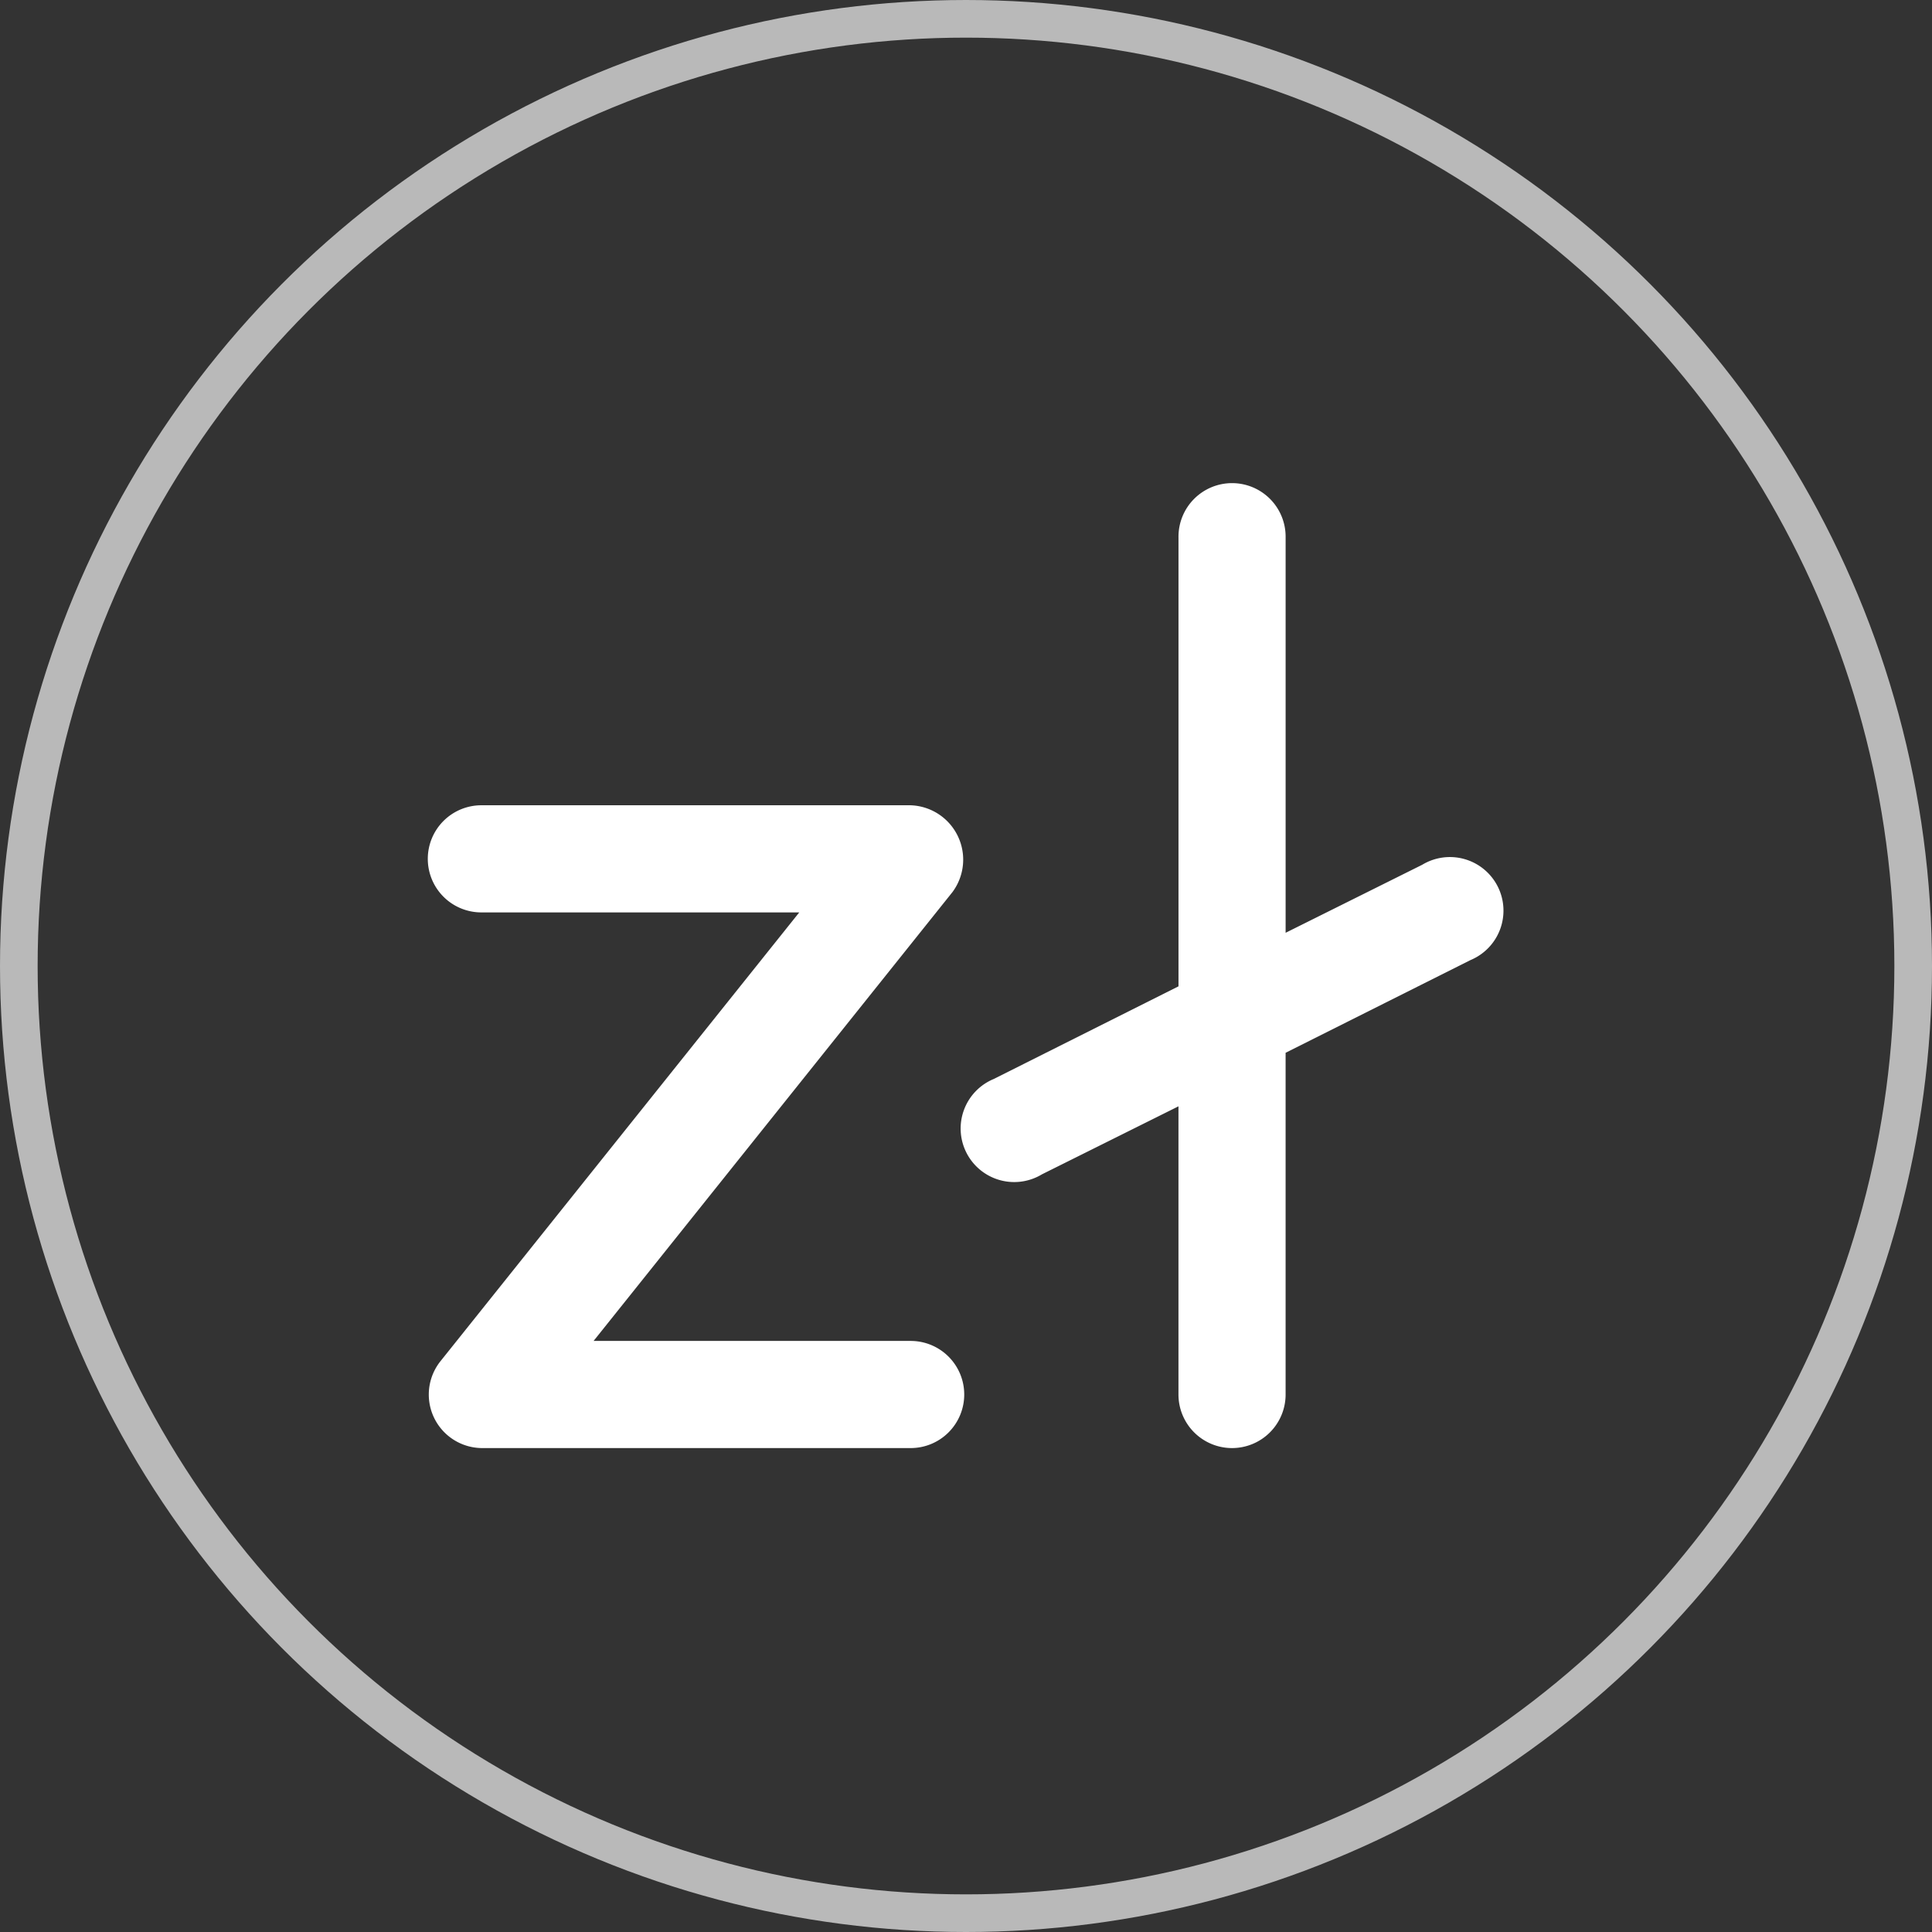
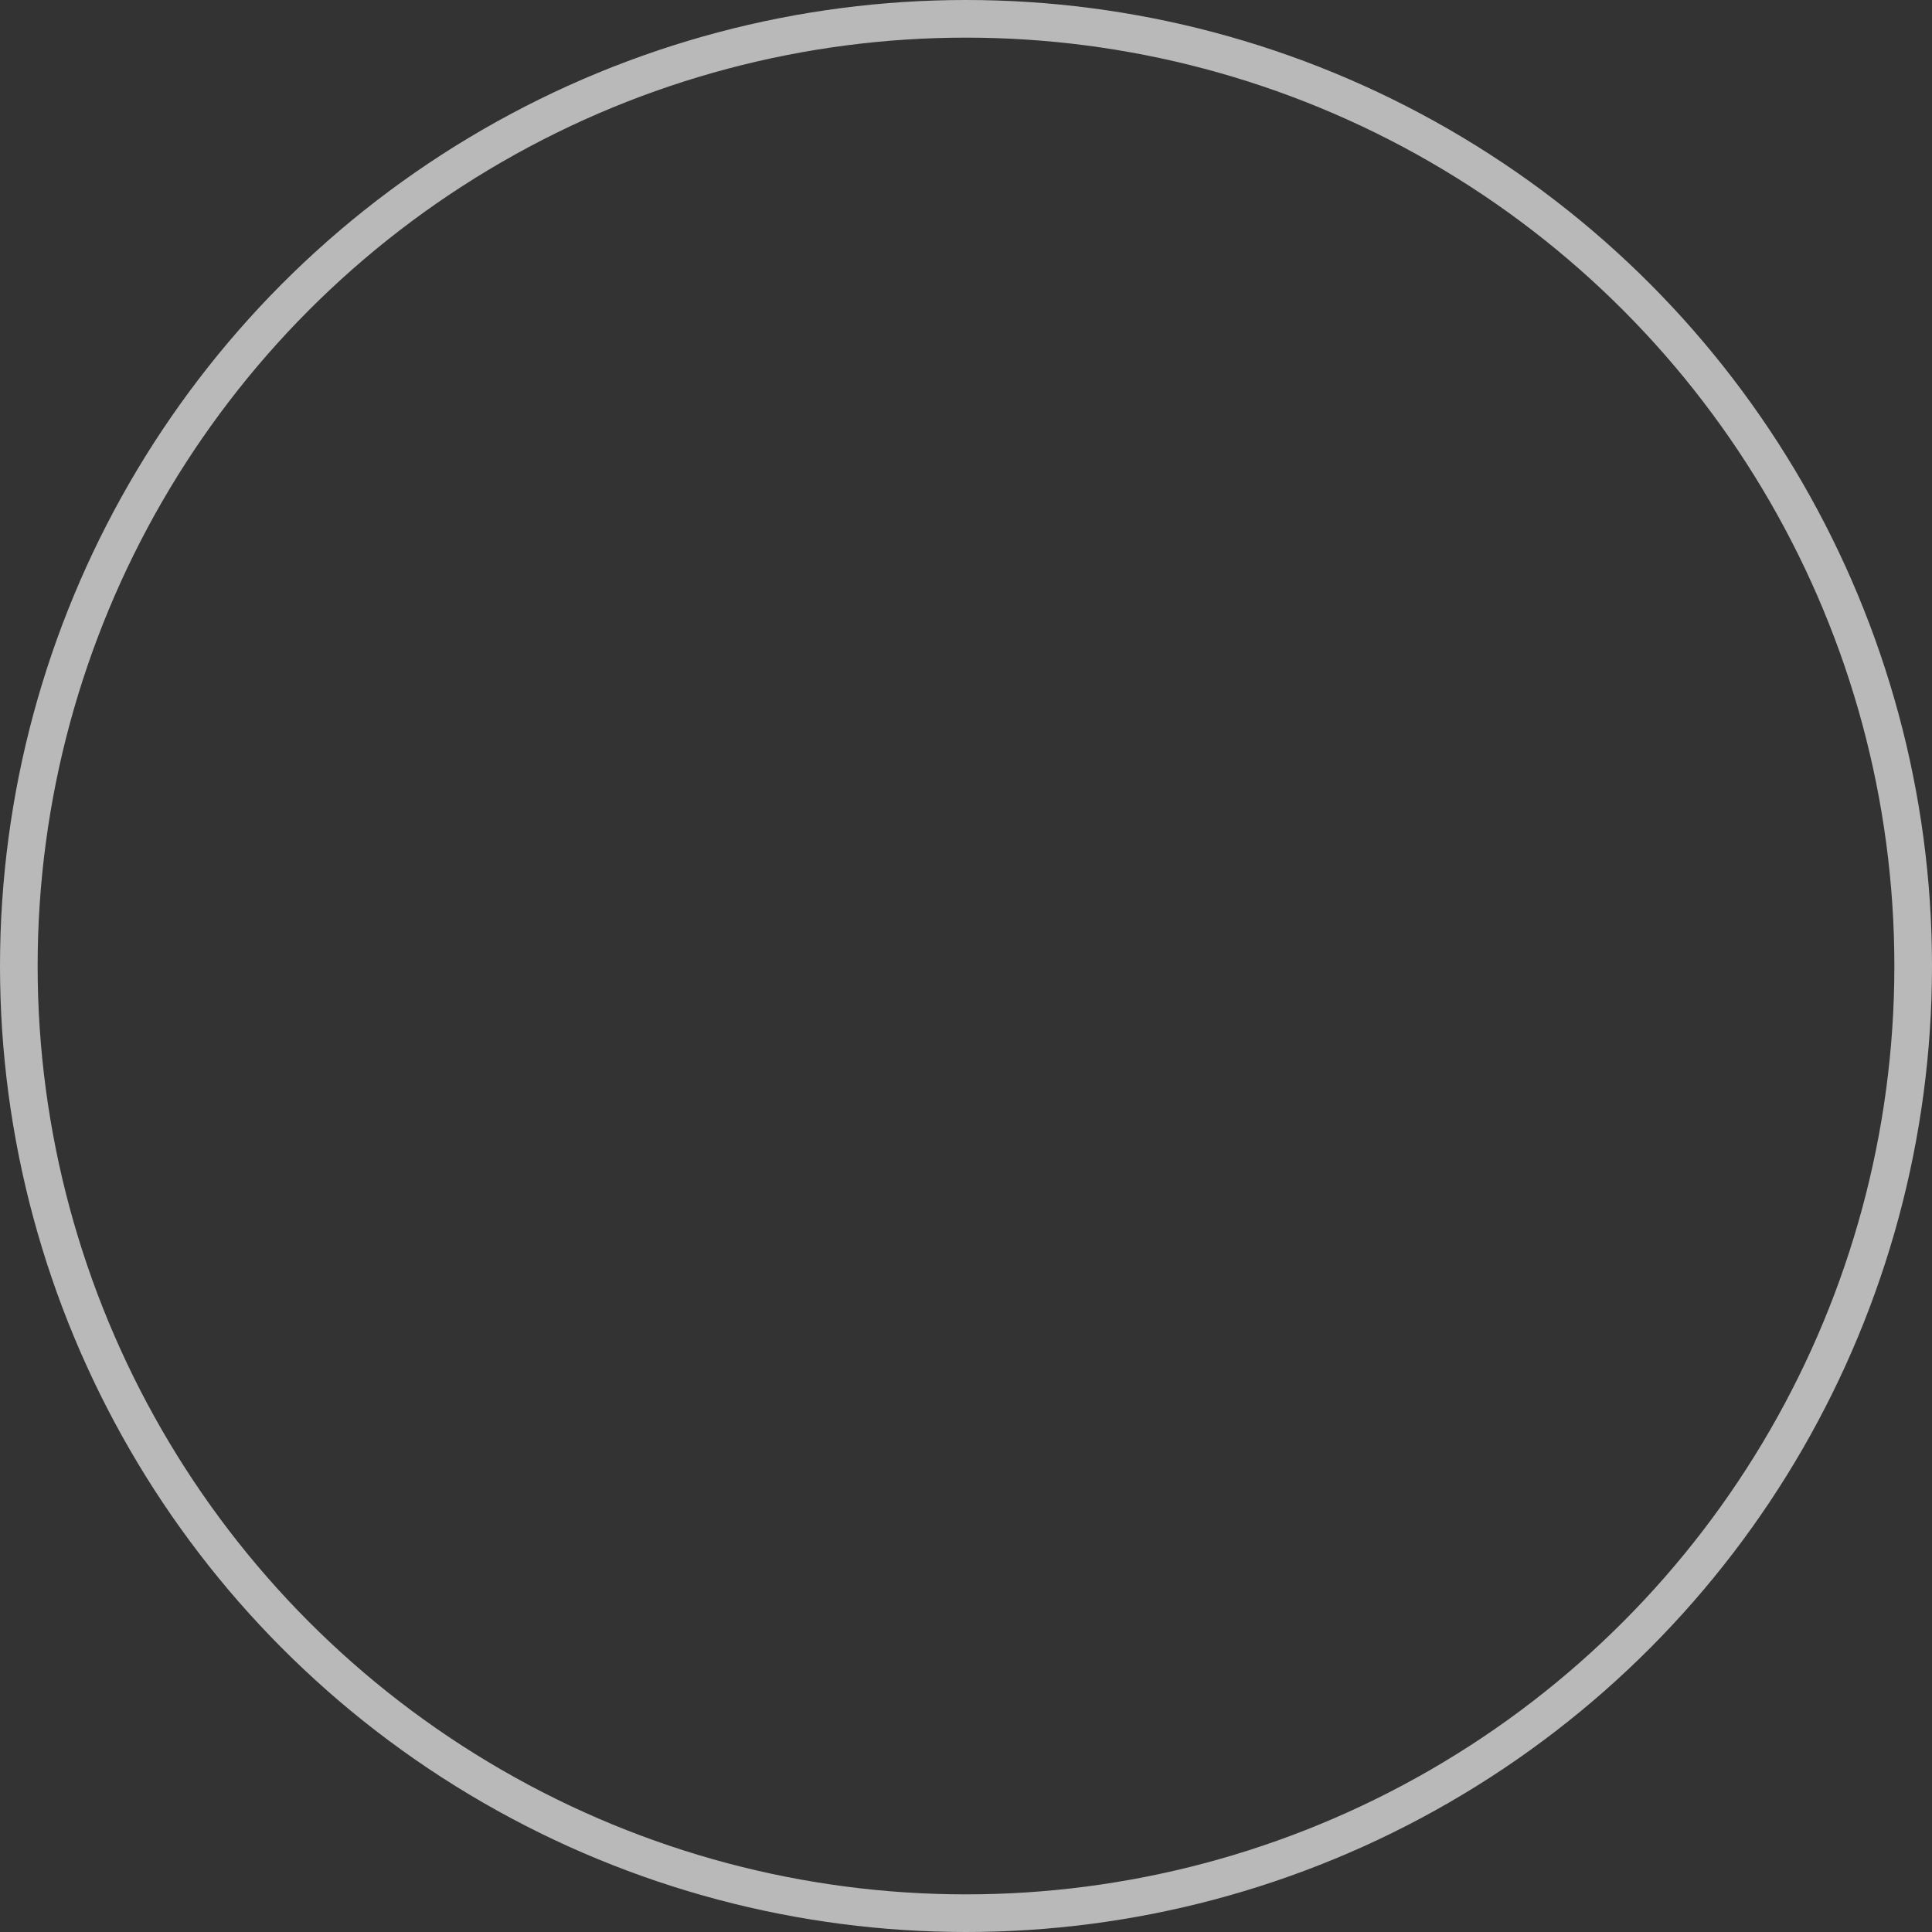
<svg xmlns="http://www.w3.org/2000/svg" width="154" height="154" viewBox="0 0 154 154">
  <rect x="0" y="0" width="154" height="154" fill="#333333" stroke="none" />
  <g id="Group_76" data-name="Group 76" transform="translate(-946 -7498)">
    <g id="Ellipse_6" data-name="Ellipse 6" transform="translate(946 7498)" fill="none" stroke="#b9b9b9" stroke-width="3">
      <circle cx="77" cy="77" r="77" stroke="none" />
      <circle cx="77" cy="77" r="75.5" fill="none" />
    </g>
-     <path id="primary" d="M66.041,79.85a4.27,4.27,0,0,1-4.27-4.27V52.609L50.885,58.032a4.27,4.27,0,1,1-3.842-7.6l14.73-7.387V7.27a4.27,4.27,0,1,1,8.539,0V38.777L81.2,33.355a4.27,4.27,0,1,1,3.842,7.6L70.311,48.341V75.58a4.27,4.27,0,0,1-4.27,4.27ZM44.694,75.58a4.27,4.27,0,0,0-4.275-4.27H15.15L43.755,35.533a4.336,4.336,0,0,0-3.336-6.92H6.27a4.27,4.27,0,1,0,0,8.539H31.544L2.939,72.933a4.265,4.265,0,0,0,3.33,6.917H40.419a4.27,4.27,0,0,0,4.275-4.27Z" transform="translate(978.165 7533.576)" fill="#fff" />
  </g>
</svg>